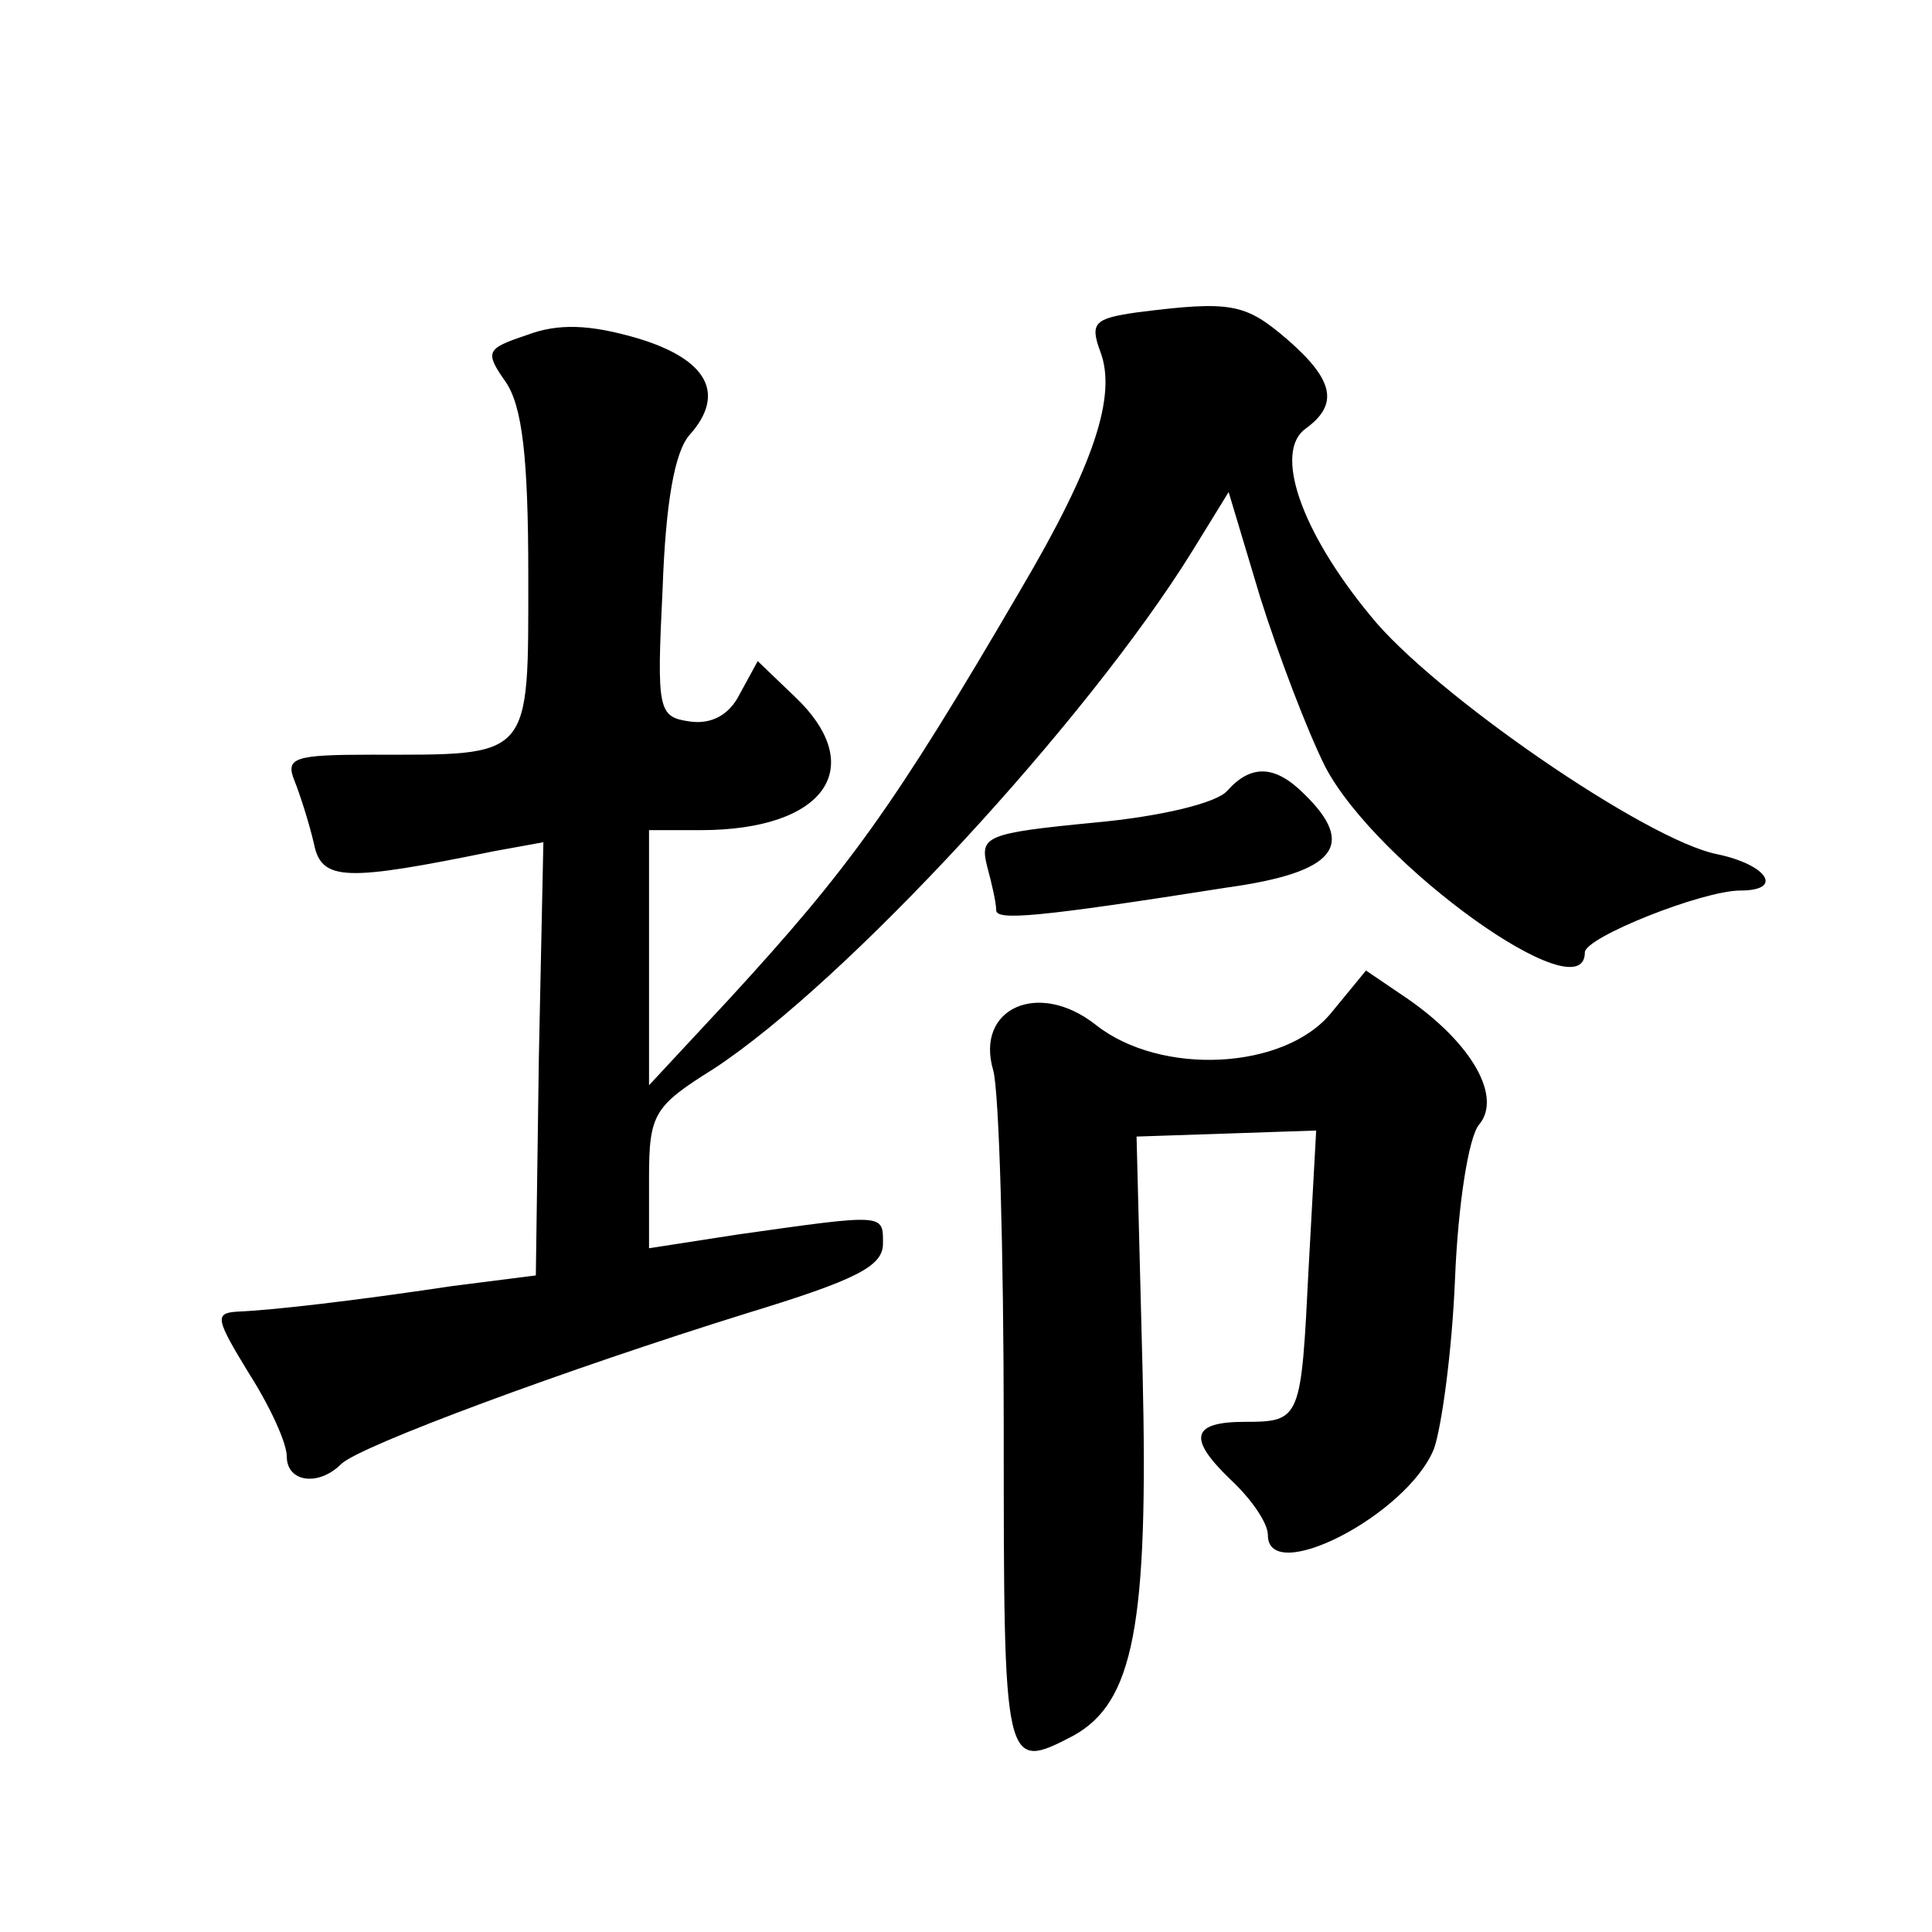
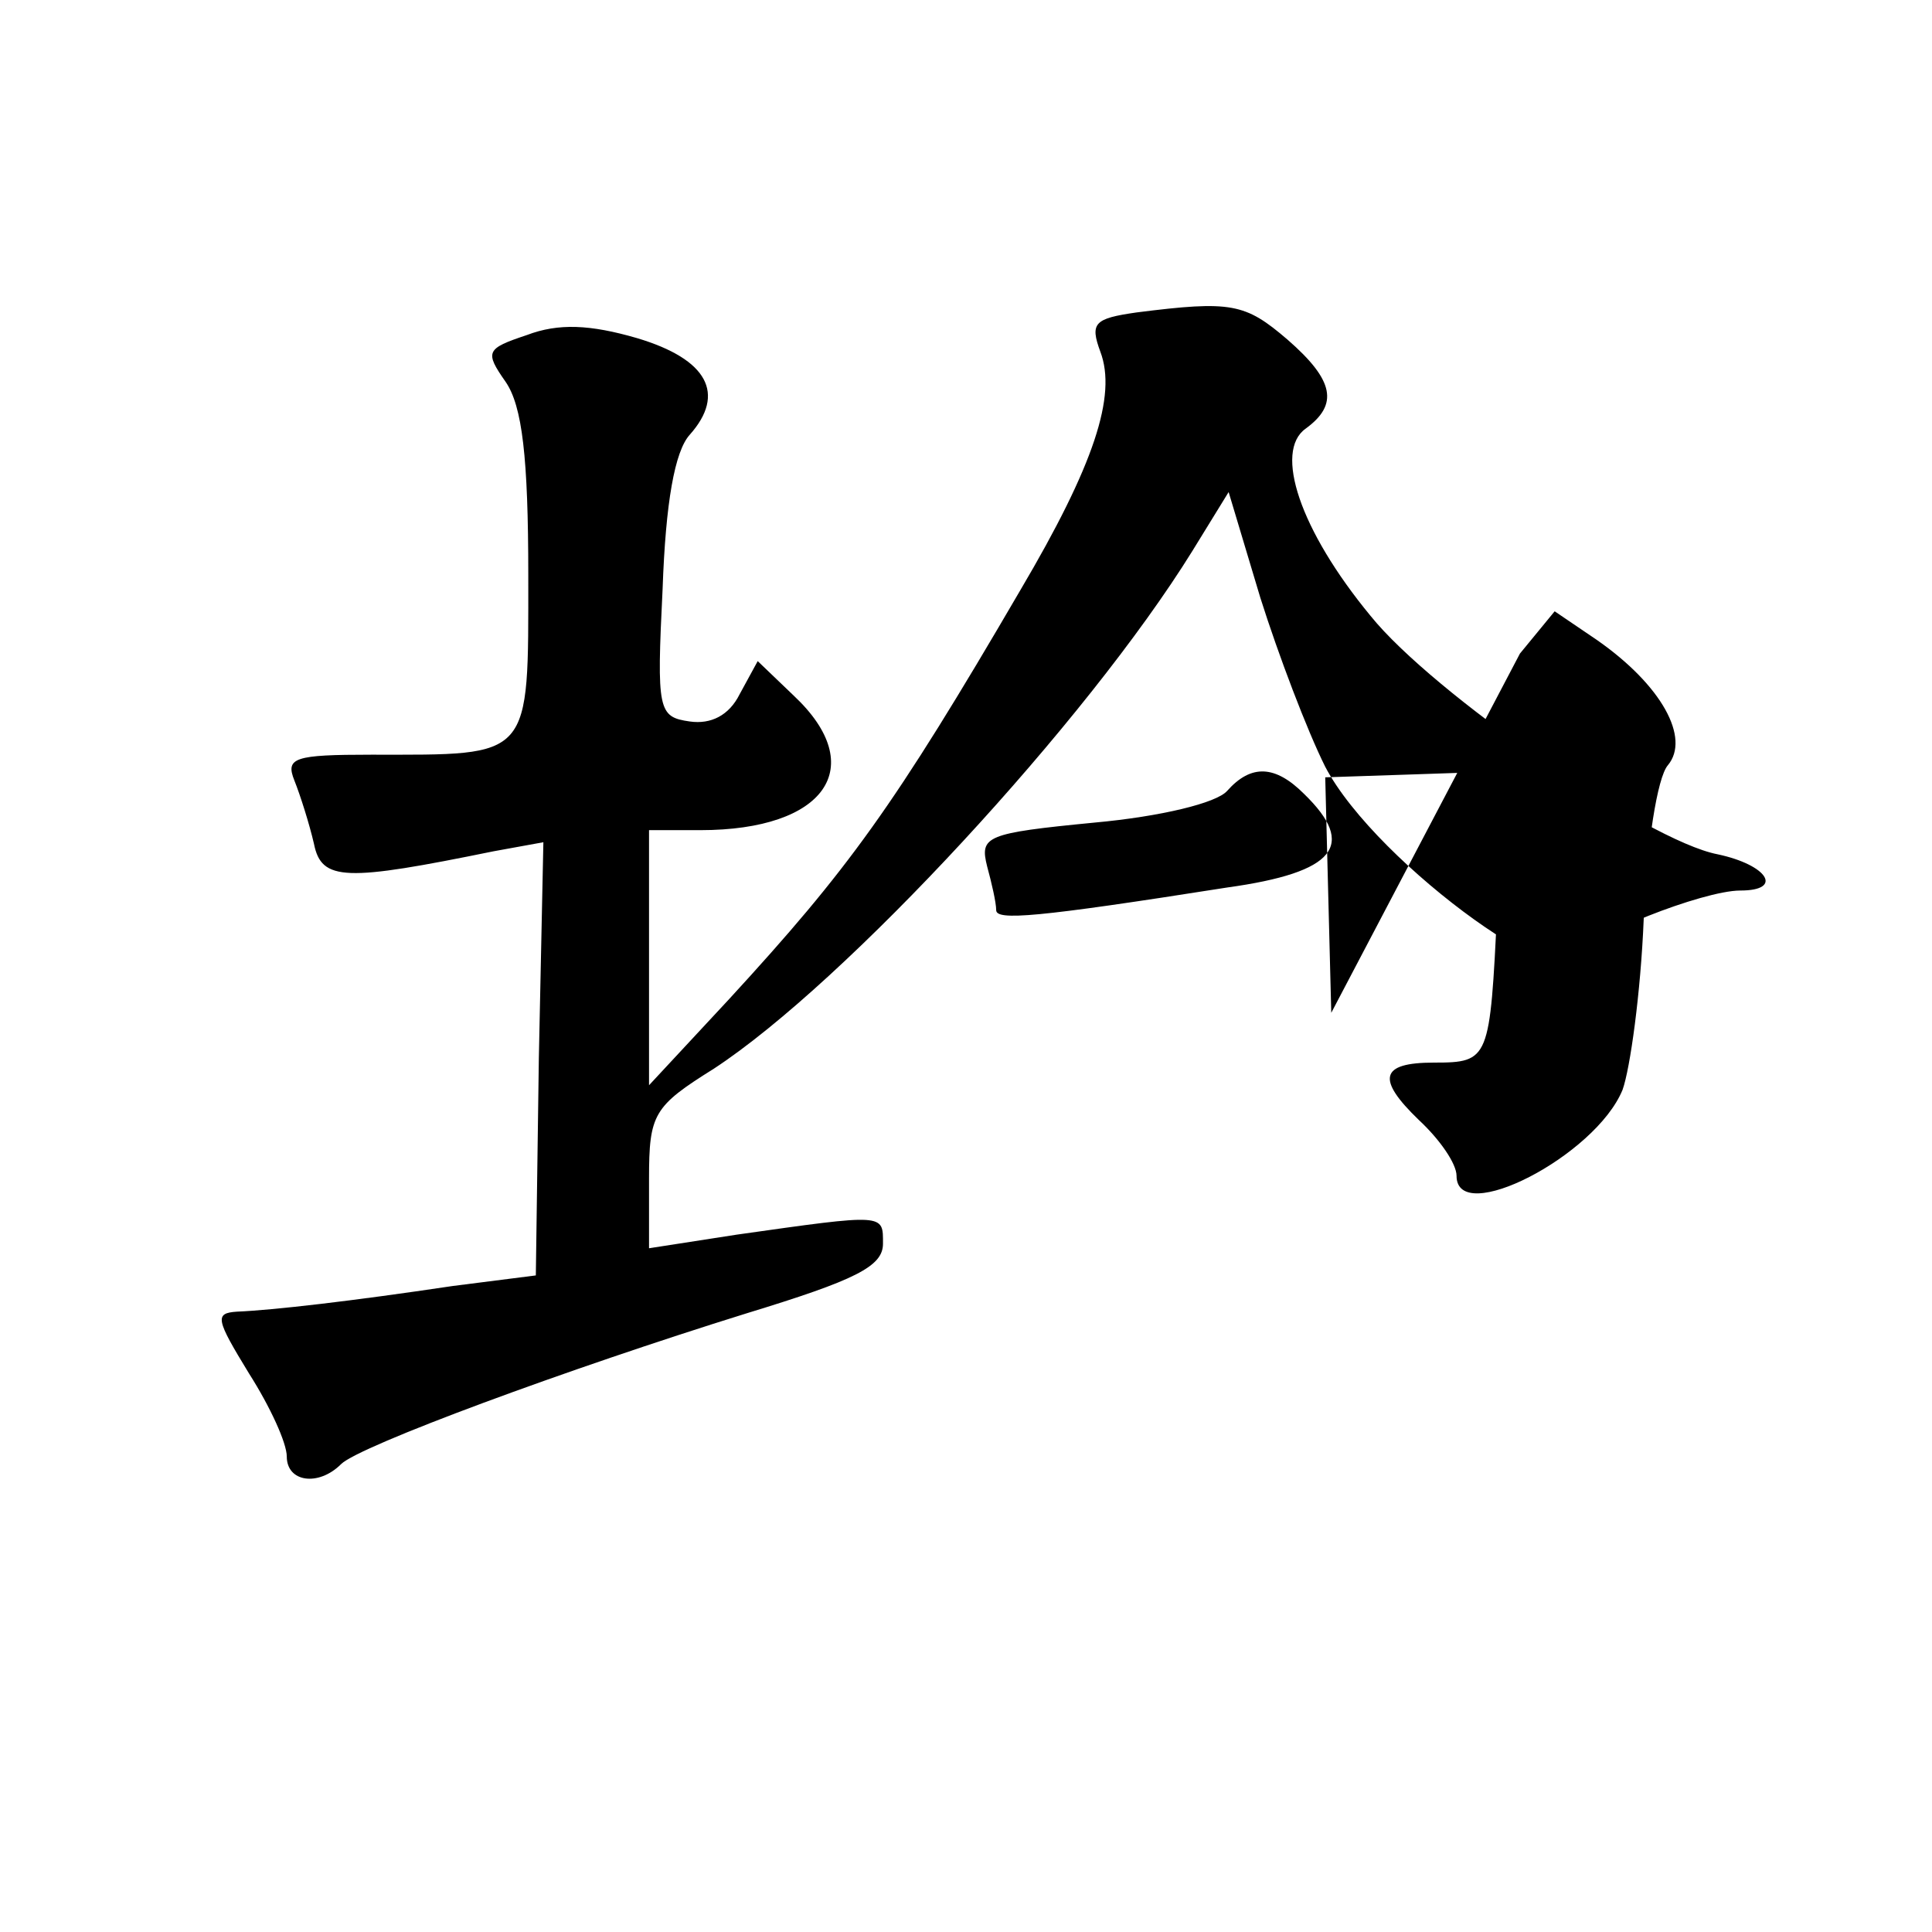
<svg xmlns="http://www.w3.org/2000/svg" version="1.0" width="128pt" height="128pt" viewBox="0 0 128 128" preserveAspectRatio="xMidYMid meet">
  <g transform="translate(0,128) scale(0.1,-0.1)" fill="#0" stroke="none">
-     <path d="M753 1073 c-28 -4 -31 -7 -24 -26 11 -29 -4 -75 -53 -158 -84 -144 -114 -185 -193 -271 l-53 -57 0 85 0 84 34 0 c83 0 112 42 62 89 l-24 23 -12 -22 c-7 -14 -19 -20 -33 -18 -21 3 -22 7 -18 88 2 57 8 91 18 102 24 27 12 50 -35 64 -31 9 -52 10 -73 2 -27 -9 -28 -11 -14 -31 11 -16 15 -50 15 -128 0 -123 3 -119 -104 -119 -51 0 -57 -2 -51 -17 4 -10 10 -29 13 -42 5 -25 21 -25 119 -5 l33 6 -3 -143 -2 -144 -55 -7 c-67 -10 -119 -16 -143 -17 -15 -1 -14 -5 8 -41 14 -22 25 -46 25 -55 0 -17 21 -20 36 -5 12 12 150 63 269 100 72 22 90 31 90 46 0 20 2 20 -97 6 l-58 -9 0 46 c0 43 3 48 43 73 87 57 247 230 317 343 l24 39 21 -70 c12 -38 31 -88 43 -112 34 -65 172 -164 172 -123 0 10 78 41 103 41 29 0 18 17 -15 24 -47 9 -189 107 -230 158 -47 57 -64 109 -43 124 22 16 19 32 -12 59 -28 24 -37 26 -100 18z M813 756 c-7 -8 -44 -17 -88 -21 -72 -7 -76 -9 -71 -29 3 -11 6 -24 6 -29 0 -7 26 -5 153 15 72 10 86 28 51 62 -19 19 -35 20 -51 2z M882 609 c-31 -38 -113 -42 -156 -8 -38 30 -80 11 -68 -30 4 -14 7 -122 7 -238 0 -225 0 -227 46 -203 40 22 50 73 46 241 l-4 156 60 2 59 2 -5 -91 c-5 -100 -5 -102 -42 -102 -36 0 -38 -11 -10 -38 14 -13 25 -29 25 -37 0 -34 92 13 110 57 5 14 12 64 14 113 2 49 9 94 16 102 15 18 -4 53 -47 83 l-28 19 -23 -28z" />
+     <path d="M753 1073 c-28 -4 -31 -7 -24 -26 11 -29 -4 -75 -53 -158 -84 -144 -114 -185 -193 -271 l-53 -57 0 85 0 84 34 0 c83 0 112 42 62 89 l-24 23 -12 -22 c-7 -14 -19 -20 -33 -18 -21 3 -22 7 -18 88 2 57 8 91 18 102 24 27 12 50 -35 64 -31 9 -52 10 -73 2 -27 -9 -28 -11 -14 -31 11 -16 15 -50 15 -128 0 -123 3 -119 -104 -119 -51 0 -57 -2 -51 -17 4 -10 10 -29 13 -42 5 -25 21 -25 119 -5 l33 6 -3 -143 -2 -144 -55 -7 c-67 -10 -119 -16 -143 -17 -15 -1 -14 -5 8 -41 14 -22 25 -46 25 -55 0 -17 21 -20 36 -5 12 12 150 63 269 100 72 22 90 31 90 46 0 20 2 20 -97 6 l-58 -9 0 46 c0 43 3 48 43 73 87 57 247 230 317 343 l24 39 21 -70 c12 -38 31 -88 43 -112 34 -65 172 -164 172 -123 0 10 78 41 103 41 29 0 18 17 -15 24 -47 9 -189 107 -230 158 -47 57 -64 109 -43 124 22 16 19 32 -12 59 -28 24 -37 26 -100 18z M813 756 c-7 -8 -44 -17 -88 -21 -72 -7 -76 -9 -71 -29 3 -11 6 -24 6 -29 0 -7 26 -5 153 15 72 10 86 28 51 62 -19 19 -35 20 -51 2z M882 609 l-4 156 60 2 59 2 -5 -91 c-5 -100 -5 -102 -42 -102 -36 0 -38 -11 -10 -38 14 -13 25 -29 25 -37 0 -34 92 13 110 57 5 14 12 64 14 113 2 49 9 94 16 102 15 18 -4 53 -47 83 l-28 19 -23 -28z" />
  </g>
</svg>